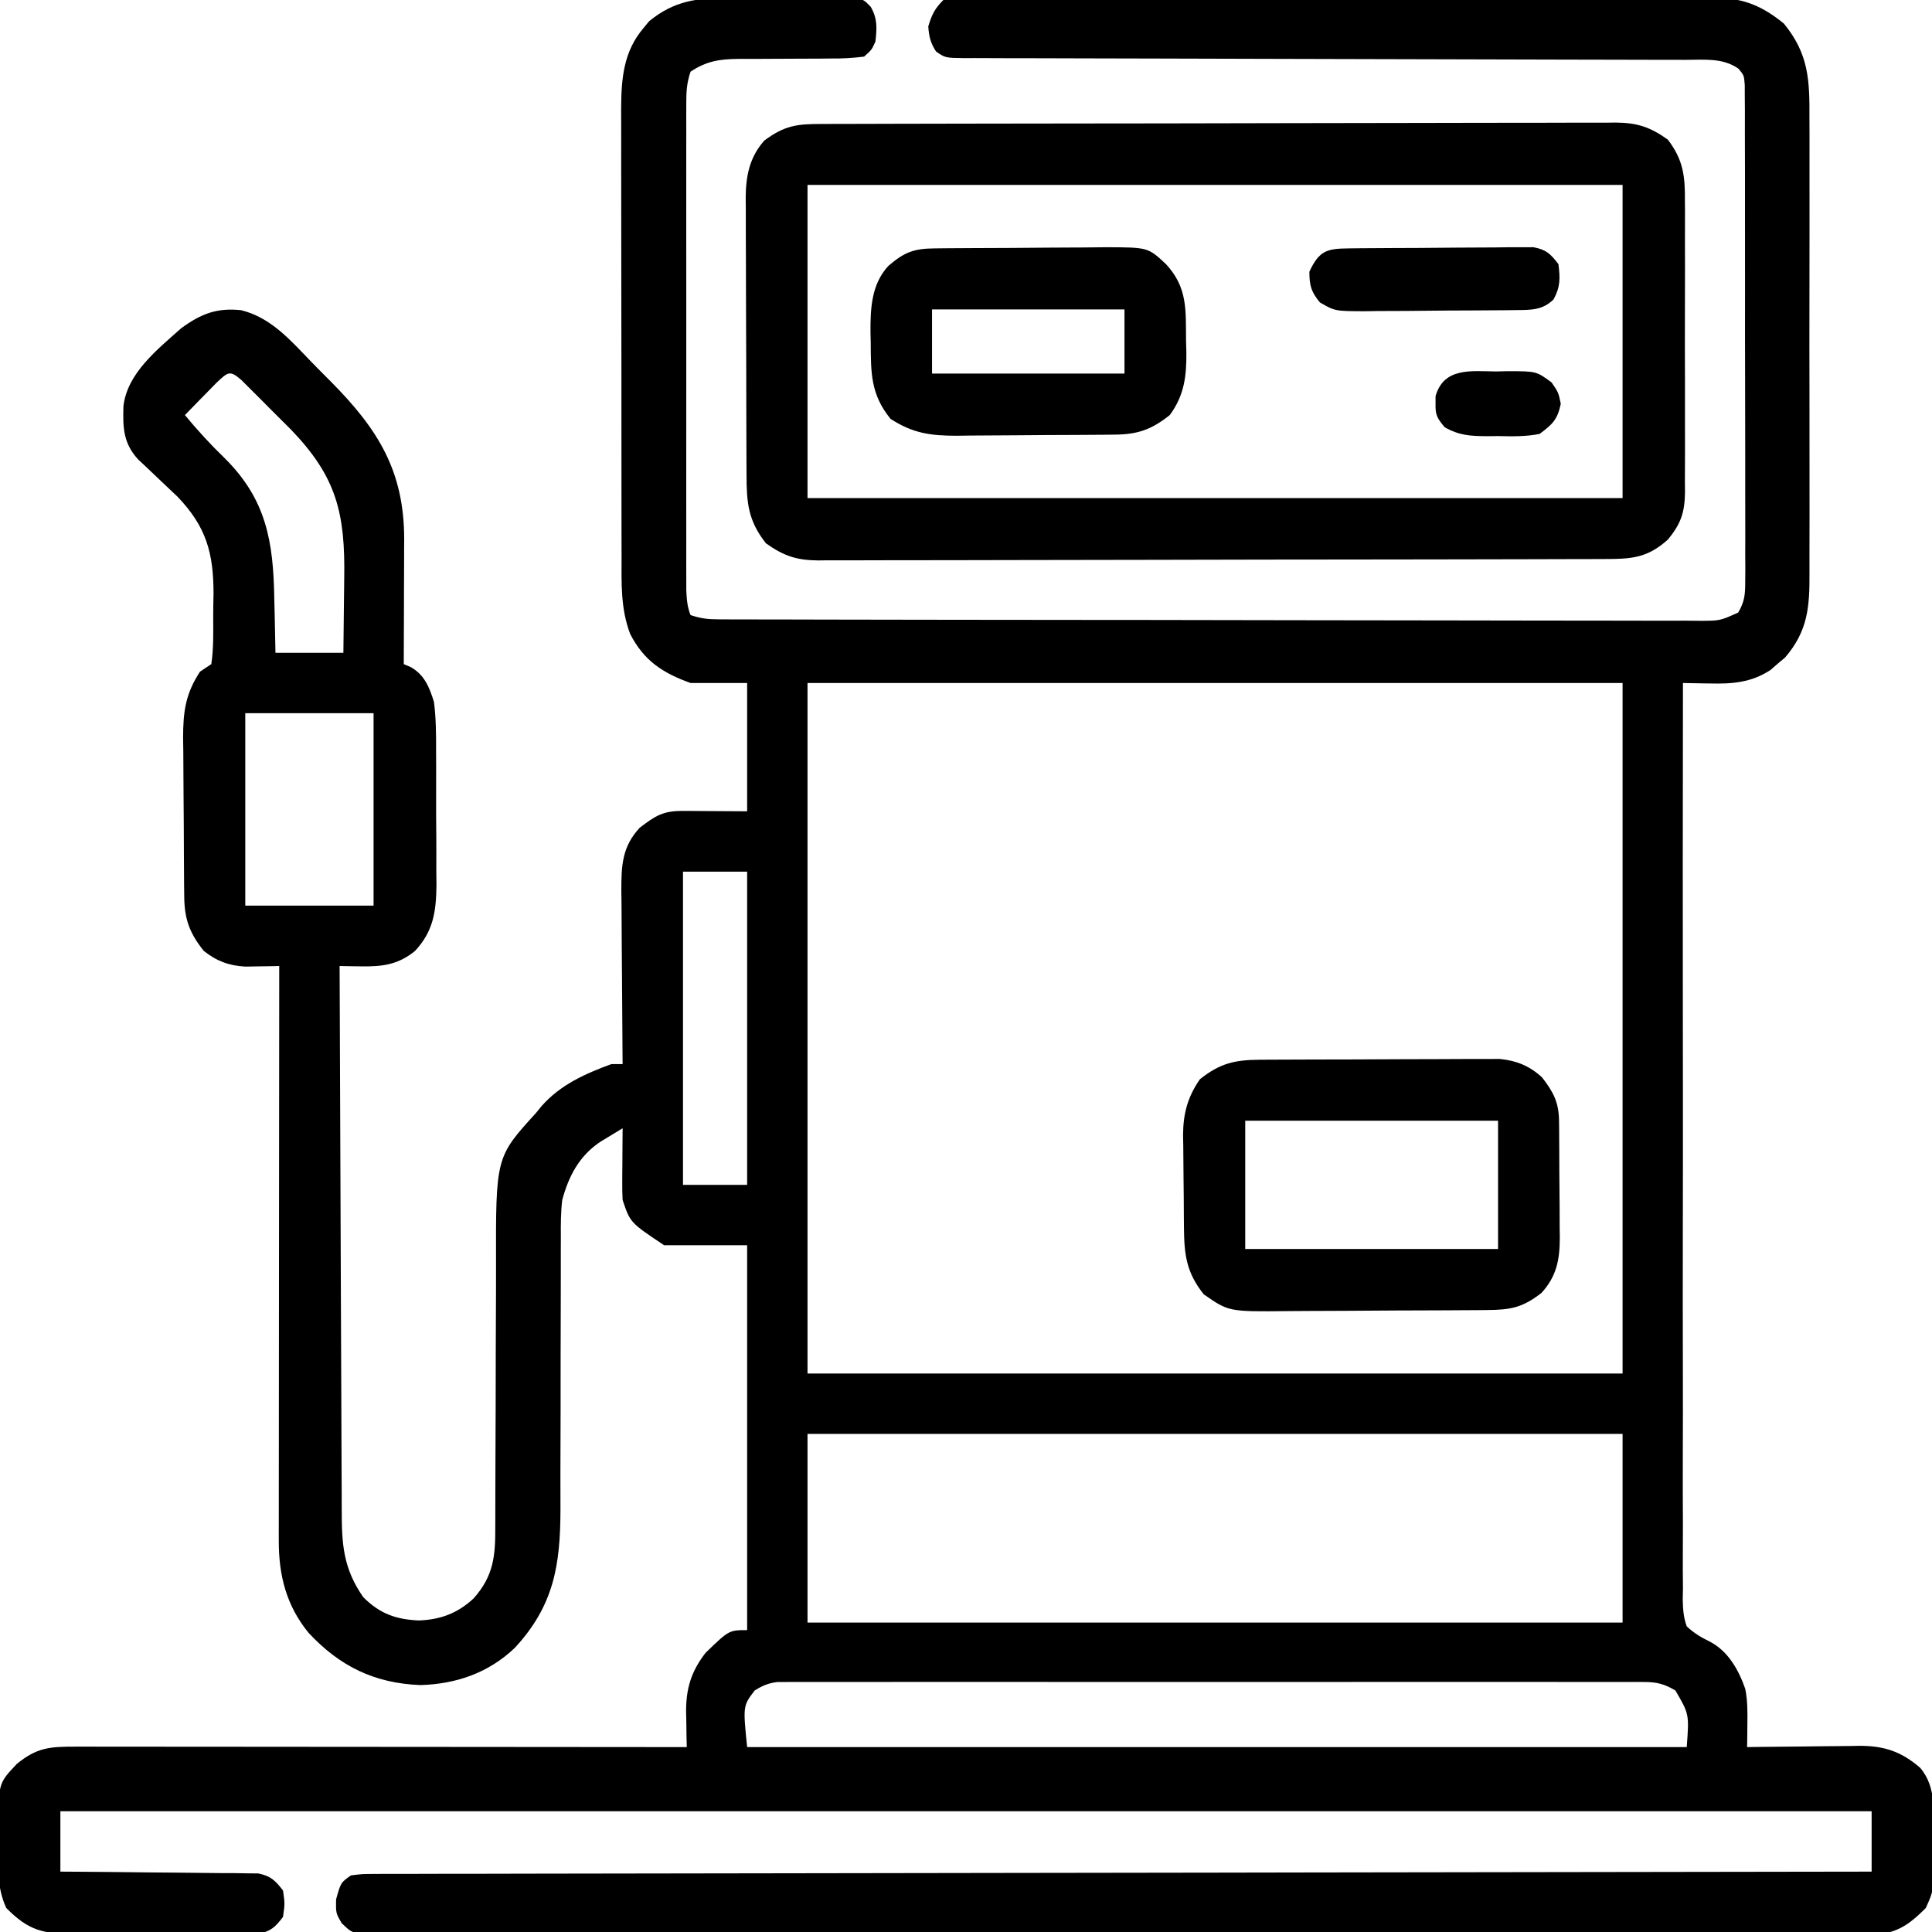
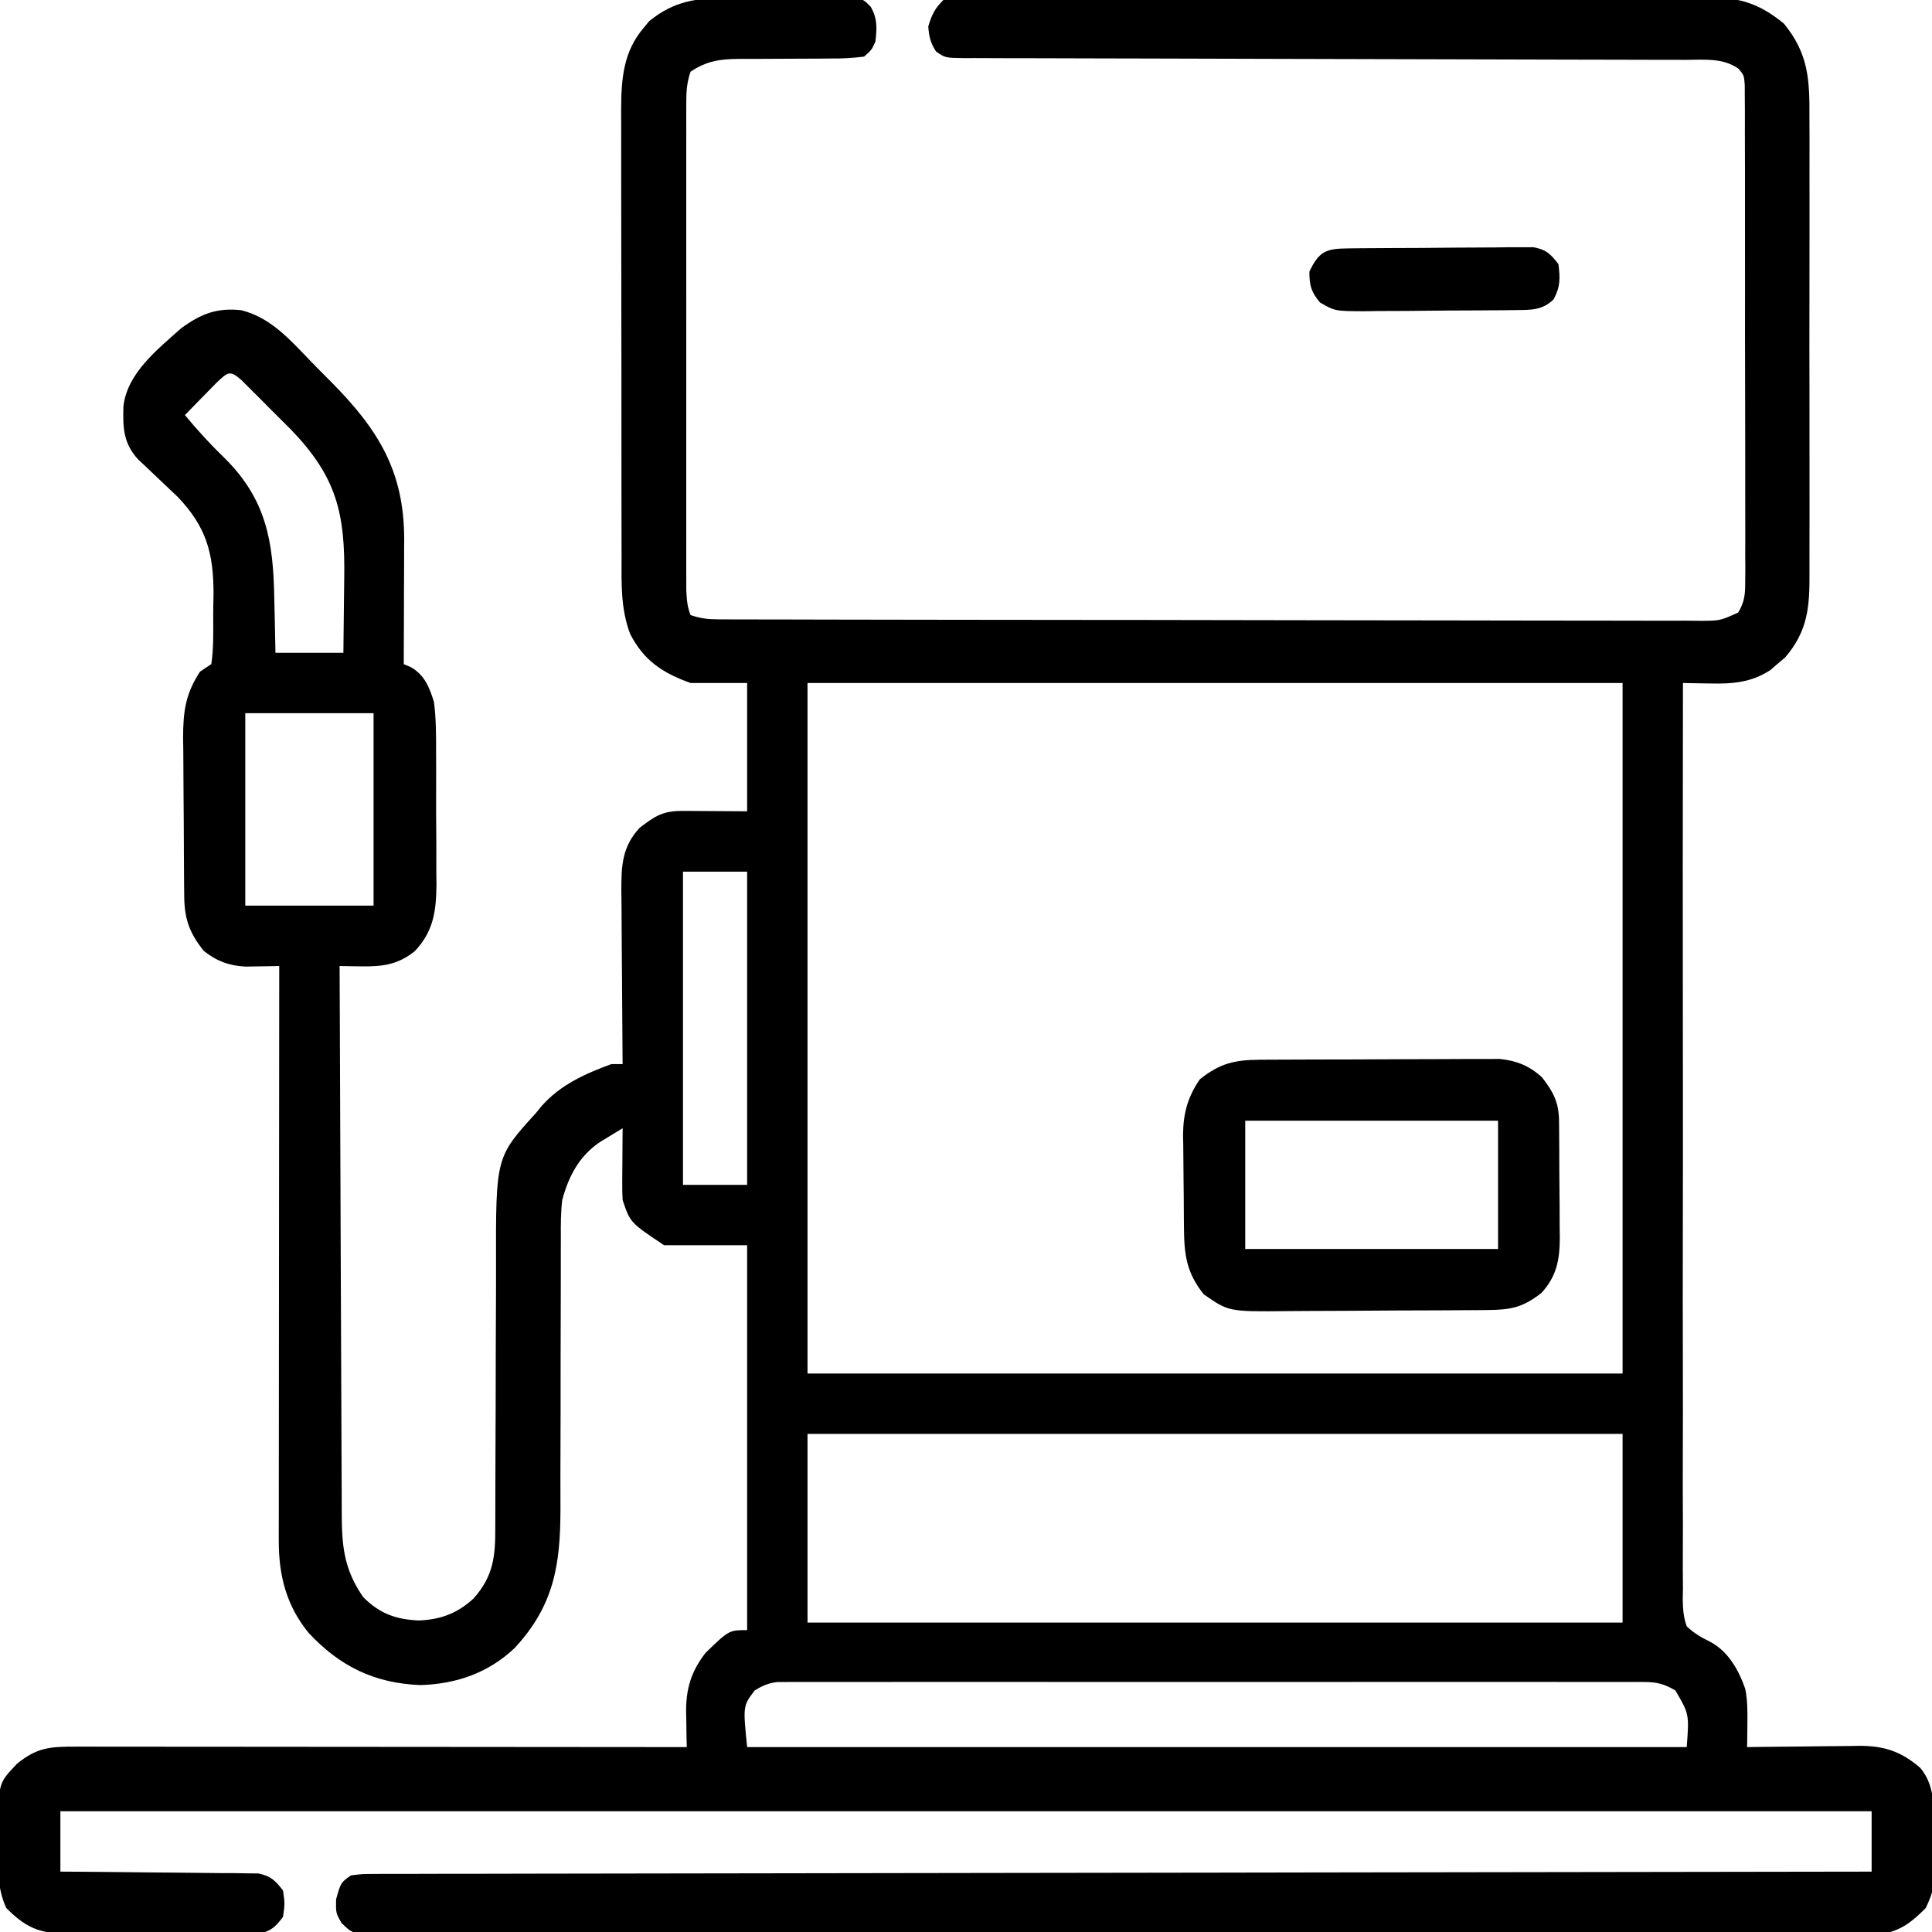
<svg xmlns="http://www.w3.org/2000/svg" width="512" height="512">
  <path d="M0 0 C1.025 -0.004 2.05 -0.008 3.105 -0.012 C5.258 -0.014 7.41 -0.007 9.562 0.01 C12.863 0.031 16.162 0.01 19.463 -0.016 C21.559 -0.013 23.654 -0.008 25.75 0 C27.231 -0.012 27.231 -0.012 28.742 -0.025 C29.657 -0.012 30.572 0.001 31.515 0.014 C32.721 0.018 32.721 0.018 33.952 0.023 C36.043 0.531 36.043 0.531 37.803 2.345 C39.615 5.54 39.429 7.924 39.043 11.531 C38.072 13.719 38.072 13.719 36.043 15.531 C32.984 15.92 30.271 16.065 27.211 16.035 C26.342 16.045 25.472 16.054 24.576 16.064 C21.794 16.092 19.013 16.095 16.23 16.094 C13.459 16.097 10.688 16.107 7.917 16.135 C6.193 16.151 4.468 16.154 2.744 16.141 C-2.197 16.185 -5.72 16.694 -9.957 19.531 C-10.996 22.647 -11.083 24.798 -11.084 28.066 C-11.087 29.217 -11.09 30.368 -11.093 31.554 C-11.091 32.818 -11.089 34.082 -11.086 35.385 C-11.088 36.728 -11.09 38.072 -11.092 39.416 C-11.096 43.066 -11.095 46.717 -11.091 50.368 C-11.089 54.187 -11.091 58.006 -11.093 61.825 C-11.095 68.24 -11.092 74.656 -11.087 81.071 C-11.082 88.487 -11.084 95.904 -11.089 103.321 C-11.094 109.687 -11.094 116.053 -11.092 122.419 C-11.09 126.222 -11.09 130.025 -11.093 133.828 C-11.096 137.404 -11.094 140.981 -11.088 144.557 C-11.086 146.495 -11.089 148.434 -11.093 150.373 C-11.09 151.527 -11.087 152.681 -11.084 153.869 C-11.084 154.872 -11.083 155.875 -11.083 156.908 C-10.967 159.319 -10.85 161.287 -9.957 163.531 C-7.096 164.485 -5.319 164.659 -2.351 164.665 C-0.925 164.672 -0.925 164.672 0.531 164.679 C1.578 164.679 2.624 164.679 3.703 164.678 C4.813 164.682 5.924 164.686 7.068 164.69 C10.808 164.701 14.549 164.704 18.289 164.708 C20.963 164.715 23.636 164.721 26.31 164.728 C34.346 164.748 42.382 164.758 50.418 164.767 C54.2 164.771 57.983 164.777 61.765 164.782 C74.335 164.799 86.905 164.813 99.475 164.821 C102.737 164.823 105.999 164.824 109.26 164.826 C110.071 164.827 110.882 164.827 111.717 164.828 C124.861 164.836 138.004 164.862 151.148 164.894 C164.636 164.927 178.124 164.945 191.612 164.948 C199.187 164.95 206.763 164.959 214.338 164.985 C220.788 165.006 227.237 165.015 233.686 165.005 C236.977 165 240.269 165.004 243.56 165.022 C247.126 165.039 250.69 165.032 254.256 165.019 C255.301 165.03 256.345 165.041 257.422 165.052 C262.847 165.046 262.847 165.046 267.686 162.862 C269.379 159.955 269.543 158.117 269.544 154.755 C269.554 153.576 269.564 152.397 269.574 151.182 C269.564 149.892 269.555 148.602 269.545 147.273 C269.548 145.898 269.554 144.523 269.561 143.148 C269.575 139.417 269.564 135.686 269.547 131.954 C269.533 128.051 269.54 124.147 269.543 120.243 C269.546 113.689 269.533 107.134 269.51 100.58 C269.483 92.999 269.481 85.418 269.493 77.837 C269.504 70.546 269.498 63.256 269.483 55.966 C269.478 52.862 269.478 49.758 269.482 46.654 C269.487 43 269.477 39.347 269.455 35.694 C269.447 33.711 269.454 31.728 269.461 29.745 C269.446 27.98 269.446 27.98 269.431 26.18 C269.428 25.156 269.426 24.131 269.423 23.076 C269.237 20.518 269.237 20.518 267.769 18.741 C263.578 15.803 258.732 16.386 253.8 16.393 C252.961 16.39 252.123 16.388 251.259 16.385 C248.445 16.376 245.632 16.375 242.818 16.374 C240.803 16.369 238.787 16.364 236.772 16.358 C232.43 16.347 228.088 16.338 223.747 16.332 C216.886 16.321 210.025 16.301 203.164 16.279 C183.655 16.217 164.145 16.163 144.635 16.13 C133.861 16.112 123.088 16.083 112.314 16.042 C106.611 16.021 100.907 16.005 95.203 16.003 C89.842 16.001 84.482 15.985 79.121 15.959 C77.151 15.951 75.18 15.949 73.209 15.953 C70.525 15.957 67.843 15.942 65.159 15.923 C64.373 15.929 63.587 15.934 62.777 15.94 C57.532 15.875 57.532 15.875 55.086 14.155 C53.637 11.899 53.234 10.21 53.043 7.531 C53.979 4.435 54.747 2.827 57.043 0.531 C59.82 0.329 62.499 0.253 65.278 0.264 C66.14 0.259 67.002 0.255 67.889 0.25 C70.794 0.237 73.699 0.239 76.604 0.241 C78.68 0.235 80.756 0.228 82.832 0.22 C88.485 0.203 94.138 0.198 99.791 0.197 C104.508 0.195 109.224 0.187 113.941 0.18 C125.071 0.164 136.201 0.159 147.331 0.161 C158.813 0.162 170.295 0.141 181.777 0.109 C191.63 0.083 201.483 0.072 211.337 0.074 C217.223 0.074 223.11 0.068 228.997 0.047 C234.537 0.028 240.077 0.028 245.618 0.042 C247.649 0.044 249.681 0.04 251.713 0.028 C254.491 0.012 257.268 0.021 260.046 0.037 C260.846 0.026 261.646 0.016 262.471 0.006 C269.425 0.091 274.44 2.402 279.793 6.781 C286.374 14.825 286.625 21.738 286.561 31.807 C286.566 33.243 286.573 34.68 286.582 36.116 C286.6 39.998 286.593 43.88 286.58 47.763 C286.57 51.836 286.58 55.91 286.586 59.983 C286.593 66.822 286.584 73.661 286.564 80.5 C286.543 88.394 286.55 96.287 286.572 104.181 C286.59 110.973 286.592 117.764 286.582 124.556 C286.576 128.606 286.575 132.656 286.588 136.706 C286.6 140.515 286.592 144.323 286.569 148.132 C286.563 149.525 286.565 150.918 286.574 152.311 C286.626 161.315 286.172 167.734 280.113 174.773 C279.471 175.312 278.829 175.851 278.168 176.406 C277.531 176.961 276.894 177.515 276.238 178.086 C271.16 181.429 266.1 181.806 260.168 181.656 C259.48 181.647 258.791 181.638 258.082 181.629 C256.402 181.606 254.723 181.57 253.043 181.531 C252.988 213.295 252.974 245.058 253.017 276.821 C253.022 280.57 253.026 284.319 253.031 288.068 C253.032 288.814 253.033 289.561 253.033 290.33 C253.047 302.419 253.033 314.508 253.008 326.597 C252.983 338.999 252.988 351.401 253.021 363.803 C253.041 371.457 253.037 379.111 253.003 386.766 C252.979 392.632 252.997 398.499 253.032 404.365 C253.039 406.774 253.033 409.183 253.012 411.591 C252.986 414.875 253.008 418.155 253.043 421.439 C253.024 422.397 253.004 423.355 252.984 424.343 C253.042 426.974 253.163 429.049 254.043 431.531 C255.936 433.298 257.729 434.389 260.053 435.518 C264.988 438.032 267.787 443.023 269.558 448.112 C270.18 451.216 270.155 454.145 270.117 457.309 C270.106 458.475 270.096 459.642 270.085 460.844 C270.071 461.73 270.057 462.617 270.043 463.531 C271.097 463.516 272.151 463.5 273.237 463.484 C277.171 463.429 281.105 463.395 285.039 463.366 C286.738 463.351 288.436 463.331 290.134 463.305 C292.584 463.268 295.034 463.251 297.484 463.238 C298.611 463.215 298.611 463.215 299.761 463.191 C306.29 463.189 310.881 464.651 315.918 469.031 C320.543 474.472 319.304 481.555 319.355 488.344 C319.384 489.615 319.413 490.887 319.443 492.197 C319.507 501.506 319.507 501.506 317.398 506.168 C313.828 509.75 310.777 512.272 305.68 513.034 C303.823 513.036 303.823 513.036 301.928 513.037 C301.232 513.044 300.536 513.05 299.818 513.056 C297.486 513.072 295.154 513.059 292.821 513.046 C291.132 513.051 289.442 513.058 287.753 513.067 C283.111 513.086 278.469 513.079 273.827 513.069 C268.821 513.062 263.815 513.078 258.809 513.091 C249.002 513.112 239.196 513.112 229.39 513.104 C221.422 513.098 213.455 513.099 205.487 513.105 C204.354 513.106 203.221 513.107 202.053 513.108 C199.751 513.11 197.45 513.112 195.148 513.114 C173.556 513.13 151.965 513.122 130.373 513.105 C110.605 513.09 90.837 513.105 71.068 513.134 C50.782 513.163 30.496 513.174 10.21 513.164 C7.917 513.163 5.624 513.162 3.331 513.161 C1.639 513.161 1.639 513.161 -0.087 513.16 C-8.049 513.158 -16.011 513.168 -23.972 513.182 C-33.669 513.2 -43.366 513.2 -53.064 513.177 C-58.014 513.166 -62.964 513.163 -67.914 513.181 C-72.442 513.198 -76.969 513.192 -81.496 513.167 C-83.138 513.162 -84.78 513.166 -86.422 513.178 C-88.647 513.194 -90.869 513.18 -93.094 513.158 C-94.332 513.157 -95.569 513.157 -96.845 513.157 C-99.957 512.531 -99.957 512.531 -102.39 510.219 C-103.957 507.531 -103.957 507.531 -103.895 503.906 C-102.653 499.437 -102.653 499.437 -99.957 497.531 C-97 497.152 -97 497.152 -93.294 497.146 C-92.61 497.141 -91.926 497.136 -91.222 497.131 C-88.913 497.117 -86.605 497.125 -84.297 497.133 C-82.632 497.127 -80.967 497.12 -79.302 497.112 C-74.714 497.094 -70.126 497.095 -65.538 497.099 C-60.595 497.099 -55.653 497.083 -50.71 497.068 C-42.142 497.045 -33.574 497.033 -25.006 497.029 C-12.618 497.022 -0.23 496.999 12.158 496.973 C32.255 496.929 52.352 496.899 72.449 496.878 C91.976 496.857 111.502 496.829 131.028 496.794 C132.832 496.79 132.832 496.79 134.673 496.787 C140.708 496.776 146.742 496.765 152.777 496.754 C202.866 496.66 252.954 496.589 303.043 496.531 C303.043 491.251 303.043 485.971 303.043 480.531 C144.643 480.531 -13.757 480.531 -176.957 480.531 C-176.957 485.811 -176.957 491.091 -176.957 496.531 C-174.489 496.545 -174.489 496.545 -171.972 496.56 C-165.874 496.599 -159.776 496.665 -153.678 496.739 C-151.038 496.767 -148.398 496.788 -145.757 496.802 C-141.964 496.824 -138.172 496.87 -134.379 496.922 C-132.605 496.924 -132.605 496.924 -130.796 496.926 C-129.695 496.945 -128.594 496.965 -127.46 496.985 C-126.492 496.994 -125.524 497.003 -124.526 497.012 C-121.205 497.683 -120.007 498.877 -117.957 501.531 C-117.457 505.031 -117.457 505.031 -117.957 508.531 C-120.065 511.31 -121.25 512.401 -124.713 513.039 C-125.77 513.042 -126.827 513.046 -127.916 513.049 C-129.117 513.061 -130.319 513.074 -131.557 513.087 C-133.499 513.075 -133.499 513.075 -135.48 513.062 C-136.828 513.065 -138.176 513.069 -139.523 513.074 C-142.346 513.08 -145.168 513.071 -147.991 513.053 C-151.598 513.03 -155.204 513.043 -158.811 513.067 C-161.594 513.082 -164.377 513.077 -167.16 513.067 C-169.133 513.063 -171.106 513.075 -173.079 513.087 C-181.586 512.998 -185.309 512.216 -191.305 506.16 C-193.927 500.401 -193.493 494.715 -193.395 488.469 C-193.402 487.202 -193.409 485.936 -193.416 484.631 C-193.337 473.1 -193.337 473.1 -188.492 467.984 C-183.194 463.655 -179.8 463.406 -173.06 463.411 C-172.02 463.41 -172.02 463.41 -170.958 463.408 C-168.635 463.407 -166.312 463.412 -163.989 463.418 C-162.324 463.418 -160.658 463.418 -158.992 463.417 C-154.47 463.417 -149.948 463.423 -145.425 463.43 C-140.7 463.436 -135.974 463.437 -131.248 463.438 C-122.298 463.441 -113.349 463.449 -104.399 463.459 C-94.211 463.47 -84.022 463.476 -73.834 463.481 C-52.875 463.491 -31.916 463.509 -10.957 463.531 C-10.98 462.513 -11.003 461.495 -11.027 460.446 C-11.046 459.09 -11.064 457.734 -11.082 456.379 C-11.107 455.376 -11.107 455.376 -11.133 454.352 C-11.194 448.084 -9.801 443.47 -5.957 438.531 C0.248 432.531 0.248 432.531 5.043 432.531 C5.043 398.871 5.043 365.211 5.043 330.531 C-2.217 330.531 -9.477 330.531 -16.957 330.531 C-25.957 324.531 -25.957 324.531 -27.957 318.531 C-28.038 317.05 -28.065 315.565 -28.055 314.082 C-28.051 313.234 -28.048 312.387 -28.045 311.514 C-28.037 310.633 -28.028 309.752 -28.02 308.844 C-28.015 307.951 -28.011 307.058 -28.006 306.139 C-27.994 303.936 -27.978 301.734 -27.957 299.531 C-29.235 300.301 -30.509 301.077 -31.781 301.855 C-32.491 302.287 -33.201 302.718 -33.932 303.163 C-39.491 306.92 -42.239 312.201 -43.957 318.531 C-44.349 321.782 -44.355 324.989 -44.326 328.261 C-44.33 329.2 -44.333 330.14 -44.337 331.107 C-44.344 333.135 -44.343 335.163 -44.337 337.19 C-44.328 340.407 -44.338 343.624 -44.354 346.841 C-44.394 355.985 -44.395 365.128 -44.393 374.271 C-44.393 379.876 -44.412 385.48 -44.442 391.085 C-44.453 394.24 -44.441 397.394 -44.428 400.549 C-44.455 415.338 -46.178 426.008 -56.477 437.18 C-63.429 443.845 -71.998 446.813 -81.52 447.094 C-93.716 446.632 -102.96 442.104 -111.207 433.219 C-117.082 425.999 -119.085 418.054 -119.077 408.894 C-119.078 408.24 -119.079 407.587 -119.08 406.913 C-119.082 404.731 -119.076 402.55 -119.071 400.368 C-119.07 398.801 -119.07 397.233 -119.071 395.666 C-119.071 391.417 -119.065 387.167 -119.058 382.918 C-119.052 378.475 -119.052 374.032 -119.05 369.589 C-119.047 361.178 -119.039 352.766 -119.029 344.355 C-119.018 334.779 -119.012 325.202 -119.007 315.625 C-118.997 295.927 -118.979 276.229 -118.957 256.531 C-120.178 256.56 -120.178 256.56 -121.424 256.588 C-123.034 256.61 -123.034 256.61 -124.676 256.633 C-125.737 256.652 -126.799 256.671 -127.893 256.69 C-132.276 256.463 -135.519 255.241 -138.957 252.531 C-142.761 247.752 -144.074 244.111 -144.134 238.085 C-144.153 236.413 -144.153 236.413 -144.173 234.706 C-144.18 233.5 -144.188 232.294 -144.195 231.051 C-144.203 229.809 -144.211 228.567 -144.22 227.287 C-144.234 224.655 -144.245 222.023 -144.252 219.391 C-144.261 216.702 -144.282 214.013 -144.314 211.323 C-144.356 207.44 -144.373 203.559 -144.383 199.676 C-144.4 198.48 -144.418 197.284 -144.436 196.051 C-144.418 189.077 -143.809 184.419 -139.957 178.531 C-138.967 177.871 -137.977 177.211 -136.957 176.531 C-136.344 172.411 -136.442 168.275 -136.456 164.112 C-136.457 162.066 -136.416 160.023 -136.371 157.977 C-136.35 147.072 -138.312 140.115 -145.875 132.195 C-147.286 130.836 -148.709 129.489 -150.145 128.156 C-151.58 126.799 -153.011 125.437 -154.438 124.07 C-155.066 123.485 -155.694 122.899 -156.341 122.295 C-160.292 117.983 -160.407 113.91 -160.25 108.262 C-159.303 99.44 -151.216 93.13 -144.957 87.531 C-139.711 83.7 -135.512 82.04 -129.043 82.738 C-121.106 84.702 -115.992 90.699 -110.499 96.372 C-108.779 98.147 -107.036 99.897 -105.287 101.645 C-92.855 114.194 -85.842 125.251 -85.844 143.423 C-85.849 144.262 -85.854 145.101 -85.859 145.965 C-85.861 146.843 -85.862 147.721 -85.864 148.625 C-85.869 151.406 -85.882 154.188 -85.895 156.969 C-85.9 158.864 -85.904 160.759 -85.908 162.654 C-85.919 167.28 -85.936 171.906 -85.957 176.531 C-85.343 176.793 -84.728 177.055 -84.095 177.325 C-80.45 179.382 -79.153 182.696 -77.957 186.531 C-77.387 190.932 -77.372 195.286 -77.391 199.719 C-77.384 200.976 -77.378 202.233 -77.372 203.528 C-77.365 206.178 -77.366 208.826 -77.381 211.476 C-77.398 214.852 -77.374 218.226 -77.339 221.602 C-77.312 224.849 -77.322 228.096 -77.328 231.344 C-77.315 232.546 -77.302 233.748 -77.288 234.987 C-77.365 242.002 -78.056 247.247 -82.957 252.531 C-87.418 256.172 -91.569 256.718 -97.234 256.625 C-98.308 256.611 -99.382 256.598 -100.488 256.584 C-101.71 256.558 -101.71 256.558 -102.957 256.531 C-102.896 276.881 -102.819 297.23 -102.721 317.579 C-102.676 327.028 -102.637 336.477 -102.611 345.926 C-102.588 354.162 -102.554 362.398 -102.508 370.634 C-102.484 374.995 -102.466 379.355 -102.459 383.715 C-102.453 387.822 -102.433 391.928 -102.403 396.034 C-102.394 397.539 -102.39 399.044 -102.392 400.549 C-102.399 409.719 -102.04 416.078 -96.707 423.781 C-92.322 428.166 -88.129 429.678 -82.02 429.969 C-76.219 429.766 -71.696 428.075 -67.422 424.105 C-62.11 418.112 -61.666 412.81 -61.702 405.174 C-61.698 404.238 -61.694 403.302 -61.691 402.338 C-61.684 400.309 -61.681 398.28 -61.683 396.251 C-61.684 393.029 -61.671 389.808 -61.654 386.586 C-61.607 377.426 -61.583 368.267 -61.576 359.107 C-61.571 353.499 -61.547 347.892 -61.511 342.284 C-61.501 340.157 -61.499 338.029 -61.504 335.902 C-61.573 307.177 -61.573 307.177 -50.957 295.531 C-50.467 294.928 -49.977 294.325 -49.473 293.703 C-44.478 288.016 -37.977 285.121 -30.957 282.531 C-29.967 282.531 -28.977 282.531 -27.957 282.531 C-27.967 281.518 -27.967 281.518 -27.977 280.484 C-28.044 273.443 -28.089 266.403 -28.122 259.362 C-28.137 256.736 -28.157 254.109 -28.183 251.482 C-28.22 247.704 -28.237 243.927 -28.25 240.148 C-28.265 238.976 -28.281 237.804 -28.297 236.597 C-28.298 230.012 -28.139 224.94 -23.422 219.887 C-19.207 216.664 -17.211 215.403 -11.949 215.434 C-10.617 215.437 -10.617 215.437 -9.257 215.441 C-7.562 215.455 -7.562 215.455 -5.832 215.469 C-0.449 215.5 -0.449 215.5 5.043 215.531 C5.043 204.311 5.043 193.091 5.043 181.531 C0.093 181.531 -4.857 181.531 -9.957 181.531 C-17.349 178.874 -22.321 175.631 -25.957 168.531 C-28.53 161.741 -28.245 155.018 -28.232 147.828 C-28.236 146.441 -28.241 145.054 -28.247 143.667 C-28.261 139.915 -28.261 136.163 -28.259 132.411 C-28.258 129.272 -28.262 126.134 -28.267 122.995 C-28.278 115.588 -28.279 108.181 -28.273 100.774 C-28.267 93.145 -28.279 85.517 -28.3 77.889 C-28.318 71.327 -28.324 64.764 -28.321 58.202 C-28.319 54.288 -28.321 50.375 -28.335 46.461 C-28.348 42.78 -28.346 39.098 -28.333 35.417 C-28.329 33.431 -28.341 31.446 -28.353 29.46 C-28.305 21.392 -27.784 14.165 -22.27 7.781 C-21.833 7.25 -21.396 6.719 -20.945 6.172 C-14.442 0.805 -8.244 -0.068 0 0 Z M-135.559 101.938 C-136.572 102.964 -137.579 103.995 -138.582 105.031 C-139.098 105.556 -139.613 106.081 -140.145 106.621 C-141.42 107.92 -142.689 109.225 -143.957 110.531 C-140.606 114.57 -137.176 118.327 -133.395 121.969 C-122.392 132.897 -120.517 144.016 -120.27 159.094 C-120.236 160.498 -120.202 161.902 -120.166 163.307 C-120.084 166.715 -120.019 170.123 -119.957 173.531 C-114.017 173.531 -108.077 173.531 -101.957 173.531 C-101.888 168.587 -101.828 163.644 -101.792 158.7 C-101.777 157.022 -101.757 155.344 -101.731 153.667 C-101.471 136.56 -103.74 126.934 -115.848 114.375 C-117.629 112.589 -119.415 110.807 -121.207 109.031 C-122.117 108.113 -123.027 107.196 -123.965 106.25 C-124.834 105.384 -125.703 104.517 -126.598 103.625 C-127.387 102.838 -128.176 102.051 -128.989 101.24 C-132.096 98.542 -132.527 99.134 -135.559 101.938 Z M21.043 181.531 C21.043 241.921 21.043 302.311 21.043 364.531 C92.323 364.531 163.603 364.531 237.043 364.531 C237.043 304.141 237.043 243.751 237.043 181.531 C165.763 181.531 94.483 181.531 21.043 181.531 Z M-127.957 189.531 C-127.957 206.361 -127.957 223.191 -127.957 240.531 C-116.737 240.531 -105.517 240.531 -93.957 240.531 C-93.957 223.701 -93.957 206.871 -93.957 189.531 C-105.177 189.531 -116.397 189.531 -127.957 189.531 Z M-11.957 231.531 C-11.957 258.921 -11.957 286.311 -11.957 314.531 C-6.347 314.531 -0.737 314.531 5.043 314.531 C5.043 287.141 5.043 259.751 5.043 231.531 C-0.567 231.531 -6.177 231.531 -11.957 231.531 Z M21.043 380.531 C21.043 397.031 21.043 413.531 21.043 430.531 C92.323 430.531 163.603 430.531 237.043 430.531 C237.043 414.031 237.043 397.531 237.043 380.531 C165.763 380.531 94.483 380.531 21.043 380.531 Z M7.043 448.531 C3.934 452.594 3.934 452.594 5.043 463.531 C87.213 463.531 169.383 463.531 254.043 463.531 C254.7 454.796 254.7 454.796 251.043 448.531 C248.225 446.841 246.146 446.281 242.876 446.28 C242.049 446.274 241.221 446.269 240.368 446.264 C239.465 446.268 238.561 446.273 237.629 446.277 C236.183 446.273 236.183 446.273 234.707 446.268 C231.468 446.26 228.228 446.266 224.988 446.272 C222.669 446.27 220.35 446.266 218.031 446.262 C211.725 446.253 205.419 446.256 199.114 446.263 C192.523 446.268 185.932 446.263 179.34 446.26 C167.561 446.256 155.782 446.262 144.002 446.272 C133.32 446.281 122.637 446.28 111.955 446.271 C99.553 446.26 87.151 446.256 74.748 446.262 C68.182 446.265 61.616 446.265 55.05 446.259 C48.878 446.253 42.705 446.257 36.533 446.268 C34.264 446.271 31.995 446.27 29.727 446.266 C26.636 446.26 23.547 446.267 20.457 446.277 C19.101 446.271 19.101 446.271 17.718 446.264 C16.89 446.269 16.062 446.274 15.21 446.28 C14.14 446.28 14.14 446.28 13.048 446.281 C10.643 446.581 9.093 447.243 7.043 448.531 Z " fill="#000000" transform="translate(192.957,-0.531)" />
-   <path d="M0 0 C0.92 -0.004 1.839 -0.007 2.787 -0.011 C5.887 -0.022 8.988 -0.026 12.089 -0.03 C14.304 -0.036 16.52 -0.043 18.735 -0.05 C24.769 -0.067 30.802 -0.078 36.835 -0.086 C40.602 -0.091 44.37 -0.097 48.137 -0.103 C58.568 -0.12 68.998 -0.135 79.429 -0.142 C82.136 -0.144 84.843 -0.146 87.551 -0.148 C88.56 -0.149 88.56 -0.149 89.59 -0.149 C100.488 -0.158 111.385 -0.183 122.283 -0.216 C133.471 -0.249 144.66 -0.266 155.848 -0.27 C162.13 -0.272 168.412 -0.281 174.694 -0.306 C180.604 -0.33 186.514 -0.334 192.425 -0.324 C194.594 -0.323 196.763 -0.329 198.932 -0.343 C201.895 -0.361 204.856 -0.354 207.819 -0.341 C208.676 -0.352 209.534 -0.363 210.417 -0.374 C216.163 -0.312 219.513 0.81 224.227 4.147 C228.302 9.523 228.808 13.768 228.744 20.384 C228.751 21.282 228.758 22.181 228.766 23.106 C228.783 26.059 228.772 29.011 228.758 31.964 C228.761 34.024 228.765 36.085 228.77 38.146 C228.775 42.457 228.767 46.768 228.748 51.08 C228.725 56.6 228.739 62.12 228.763 67.64 C228.777 71.893 228.772 76.145 228.762 80.398 C228.759 82.433 228.763 84.468 228.772 86.504 C228.782 89.349 228.767 92.194 228.744 95.04 C228.752 95.877 228.761 96.714 228.769 97.577 C228.692 102.904 227.731 105.905 224.227 110.147 C218.777 115.065 214.513 115.296 207.409 115.294 C206.041 115.3 206.041 115.3 204.645 115.305 C201.575 115.317 198.505 115.32 195.435 115.324 C193.239 115.33 191.043 115.337 188.847 115.344 C182.872 115.362 176.896 115.372 170.921 115.38 C167.189 115.385 163.458 115.392 159.726 115.398 C148.724 115.416 137.723 115.43 126.721 115.438 C124.708 115.439 122.695 115.441 120.682 115.442 C120.015 115.443 119.349 115.443 118.663 115.444 C107.868 115.452 97.074 115.477 86.28 115.51 C75.196 115.543 64.111 115.561 53.027 115.564 C46.804 115.567 40.582 115.576 34.359 115.601 C28.505 115.624 22.652 115.628 16.798 115.618 C14.649 115.617 12.501 115.624 10.353 115.637 C7.419 115.655 4.486 115.648 1.552 115.635 C0.703 115.646 -0.146 115.657 -1.021 115.668 C-6.743 115.606 -10.071 114.456 -14.773 111.147 C-19.591 105.062 -19.924 100.272 -19.934 92.726 C-19.939 91.878 -19.944 91.031 -19.949 90.157 C-19.964 87.356 -19.971 84.554 -19.976 81.753 C-19.982 79.802 -19.988 77.852 -19.994 75.901 C-20.004 71.812 -20.01 67.722 -20.013 63.632 C-20.019 58.4 -20.043 53.168 -20.071 47.936 C-20.09 43.907 -20.095 39.877 -20.097 35.848 C-20.1 33.919 -20.108 31.991 -20.121 30.062 C-20.138 27.36 -20.136 24.659 -20.13 21.956 C-20.139 21.165 -20.148 20.374 -20.158 19.558 C-20.115 13.815 -19.169 8.866 -15.238 4.405 C-9.821 0.387 -6.638 -0.001 0 0 Z M-3.773 16.147 C-3.773 43.537 -3.773 70.927 -3.773 99.147 C67.507 99.147 138.787 99.147 212.227 99.147 C212.227 71.757 212.227 44.367 212.227 16.147 C140.947 16.147 69.667 16.147 -3.773 16.147 Z " fill="#000000" transform="translate(217.773,32.853)" />
  <path d="M0 0 C0.713 -0.005 1.425 -0.01 2.159 -0.015 C4.517 -0.03 6.874 -0.036 9.231 -0.042 C10.872 -0.048 12.512 -0.054 14.153 -0.059 C17.593 -0.07 21.034 -0.076 24.475 -0.079 C28.876 -0.085 33.278 -0.109 37.679 -0.137 C41.069 -0.156 44.458 -0.161 47.848 -0.162 C49.47 -0.165 51.092 -0.173 52.714 -0.187 C54.988 -0.204 57.261 -0.202 59.535 -0.195 C60.827 -0.199 62.12 -0.203 63.451 -0.206 C67.909 0.26 71.279 1.626 74.606 4.661 C77.656 8.578 79.076 11.325 79.123 16.262 C79.132 17.083 79.142 17.905 79.152 18.751 C79.156 19.635 79.16 20.519 79.165 21.431 C79.17 22.344 79.176 23.258 79.182 24.2 C79.192 26.134 79.198 28.068 79.202 30.002 C79.212 32.952 79.243 35.901 79.274 38.851 C79.281 40.731 79.286 42.612 79.29 44.493 C79.302 45.371 79.314 46.25 79.327 47.155 C79.306 52.953 78.528 57.347 74.462 61.806 C69.424 65.728 66.255 66.29 59.955 66.338 C59.246 66.345 58.536 66.351 57.806 66.358 C55.458 66.378 53.11 66.389 50.762 66.399 C49.959 66.403 49.155 66.408 48.327 66.412 C44.071 66.433 39.815 66.447 35.559 66.456 C31.175 66.467 26.792 66.502 22.408 66.541 C19.027 66.568 15.646 66.576 12.265 66.58 C10.65 66.584 9.035 66.596 7.42 66.615 C-8.419 66.786 -8.419 66.786 -15.038 62.161 C-19.678 56.332 -20.213 51.634 -20.277 44.399 C-20.285 43.535 -20.293 42.67 -20.301 41.779 C-20.315 39.948 -20.326 38.116 -20.333 36.284 C-20.345 34.419 -20.365 32.554 -20.395 30.69 C-20.438 27.989 -20.454 25.288 -20.464 22.587 C-20.482 21.763 -20.499 20.938 -20.517 20.089 C-20.496 14.373 -19.35 9.894 -16.038 5.161 C-10.658 0.879 -6.76 0.036 0 0 Z M-4.038 16.161 C-4.038 27.381 -4.038 38.601 -4.038 50.161 C18.072 50.161 40.182 50.161 62.962 50.161 C62.962 38.941 62.962 27.721 62.962 16.161 C40.852 16.161 18.742 16.161 -4.038 16.161 Z " fill="#000000" transform="translate(334.038,280.839)" />
-   <path d="M0 0 C1.202 -0.013 2.403 -0.026 3.642 -0.039 C5.599 -0.05 5.599 -0.05 7.597 -0.061 C8.26 -0.065 8.924 -0.069 9.608 -0.074 C13.122 -0.094 16.637 -0.109 20.152 -0.118 C23.775 -0.129 27.397 -0.164 31.019 -0.203 C33.811 -0.23 36.602 -0.238 39.394 -0.241 C41.376 -0.249 43.358 -0.275 45.34 -0.302 C56.506 -0.275 56.506 -0.275 61.269 4.177 C67.031 10.406 66.505 16.304 66.581 24.427 C66.625 25.945 66.625 25.945 66.669 27.493 C66.723 33.858 66.13 38.948 62.269 44.177 C57.49 47.981 53.848 49.294 47.823 49.354 C46.15 49.373 46.15 49.373 44.443 49.393 C42.634 49.404 42.634 49.404 40.788 49.415 C38.925 49.427 38.925 49.427 37.025 49.44 C34.393 49.454 31.761 49.465 29.129 49.472 C26.439 49.481 23.75 49.502 21.06 49.534 C17.178 49.576 13.296 49.593 9.413 49.603 C8.217 49.62 7.021 49.638 5.789 49.656 C-1.198 49.638 -5.824 49.01 -11.731 45.177 C-17.022 38.666 -16.937 32.972 -16.981 24.927 C-17.002 24.01 -17.023 23.094 -17.044 22.15 C-17.08 15.89 -16.789 9.46 -12.279 4.618 C-8.002 0.957 -5.514 0.051 0 0 Z M-0.731 16.177 C-0.731 21.787 -0.731 27.397 -0.731 33.177 C16.099 33.177 32.929 33.177 50.269 33.177 C50.269 27.567 50.269 21.957 50.269 16.177 C33.439 16.177 16.609 16.177 -0.731 16.177 Z " fill="#000000" transform="translate(247.731,65.823)" />
  <path d="M0 0 C1.692 -0.019 1.692 -0.019 3.419 -0.039 C5.254 -0.05 5.254 -0.05 7.127 -0.061 C8.38 -0.069 9.633 -0.077 10.924 -0.086 C13.579 -0.1 16.233 -0.111 18.888 -0.118 C22.287 -0.129 25.685 -0.164 29.083 -0.203 C32.327 -0.236 35.571 -0.24 38.815 -0.249 C40.035 -0.266 41.255 -0.284 42.512 -0.302 C44.213 -0.297 44.213 -0.297 45.949 -0.293 C46.947 -0.299 47.945 -0.305 48.973 -0.311 C52.356 0.316 53.535 1.471 55.604 4.177 C56.073 7.93 56.135 10.215 54.292 13.552 C51.316 16.417 48.314 16.313 44.386 16.354 C43.321 16.367 42.256 16.38 41.159 16.393 C40.009 16.4 38.859 16.408 37.674 16.415 C36.492 16.423 35.309 16.431 34.091 16.44 C31.588 16.454 29.084 16.464 26.581 16.472 C22.751 16.489 18.922 16.533 15.092 16.577 C12.661 16.588 10.23 16.596 7.799 16.603 C6.08 16.629 6.08 16.629 4.327 16.656 C-3.602 16.634 -3.602 16.634 -7.596 14.334 C-9.934 11.533 -10.396 9.819 -10.396 6.177 C-7.82 0.657 -5.849 0.058 0 0 Z " fill="#000000" transform="translate(357.396,65.823)" />
-   <path d="M0 0 C1.037 -0.024 2.074 -0.048 3.143 -0.072 C10.722 -0.058 10.722 -0.058 14.746 2.91 C16.562 5.562 16.562 5.562 17.188 8.562 C16.312 12.765 15.011 13.991 11.562 16.562 C7.881 17.279 4.301 17.216 0.562 17.125 C-0.422 17.136 -1.407 17.147 -2.422 17.158 C-6.843 17.113 -9.694 16.983 -13.59 14.777 C-15.537 12.443 -16.099 11.553 -16 8.562 C-16.001 7.902 -16.003 7.242 -16.004 6.562 C-13.816 -1.165 -6.483 -0.068 0 0 Z " fill="#000000" transform="translate(396.438,98.438)" />
</svg>